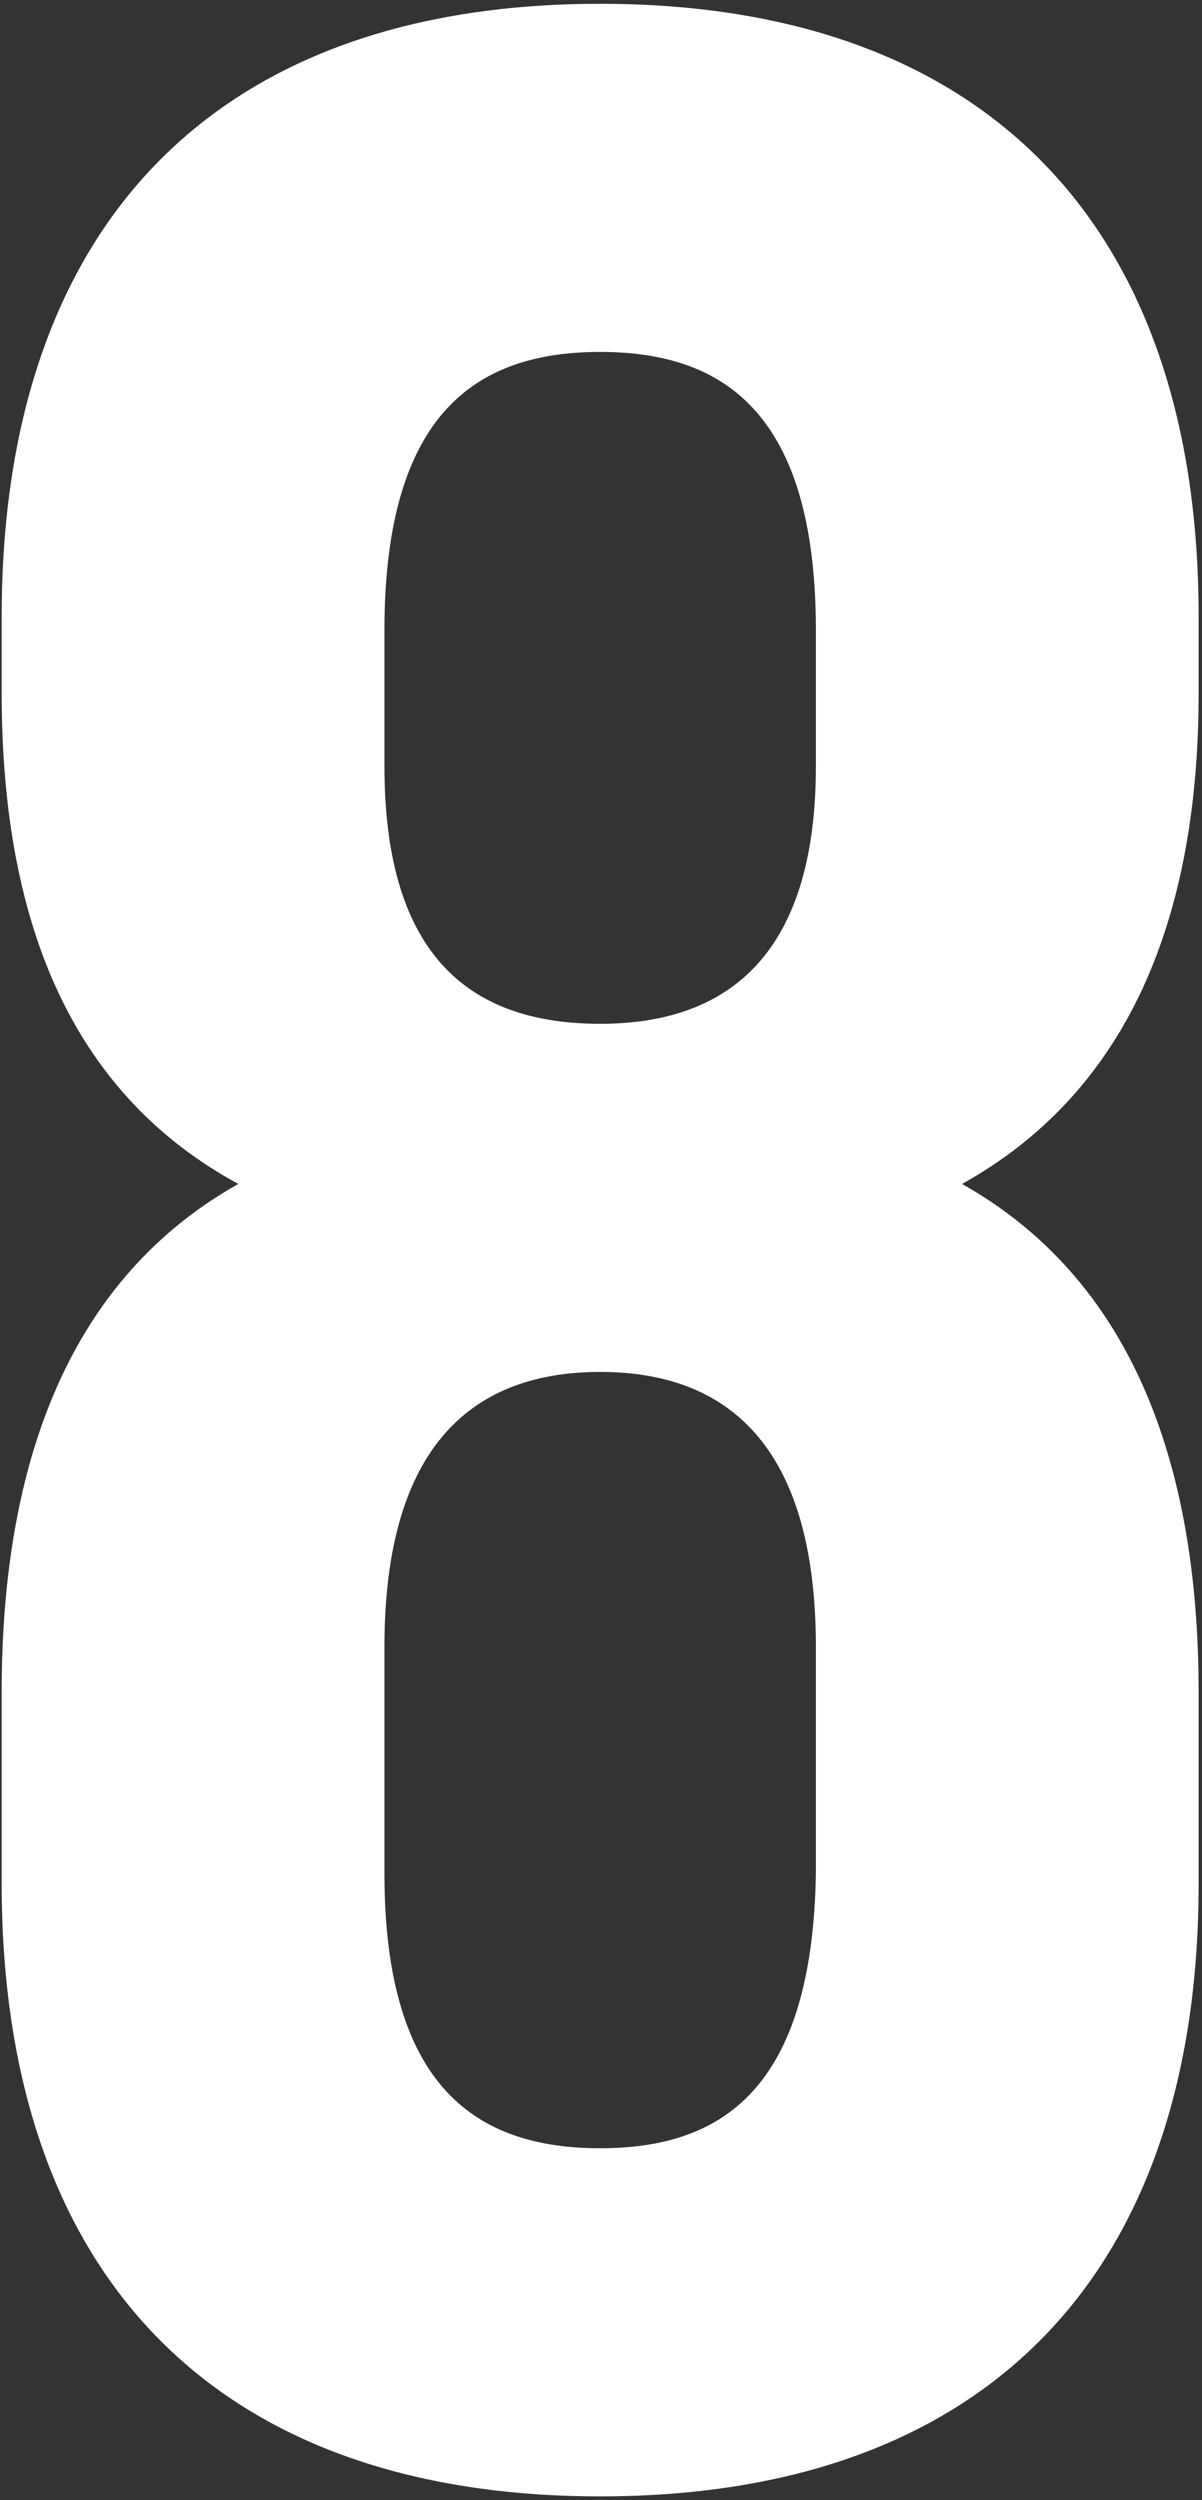
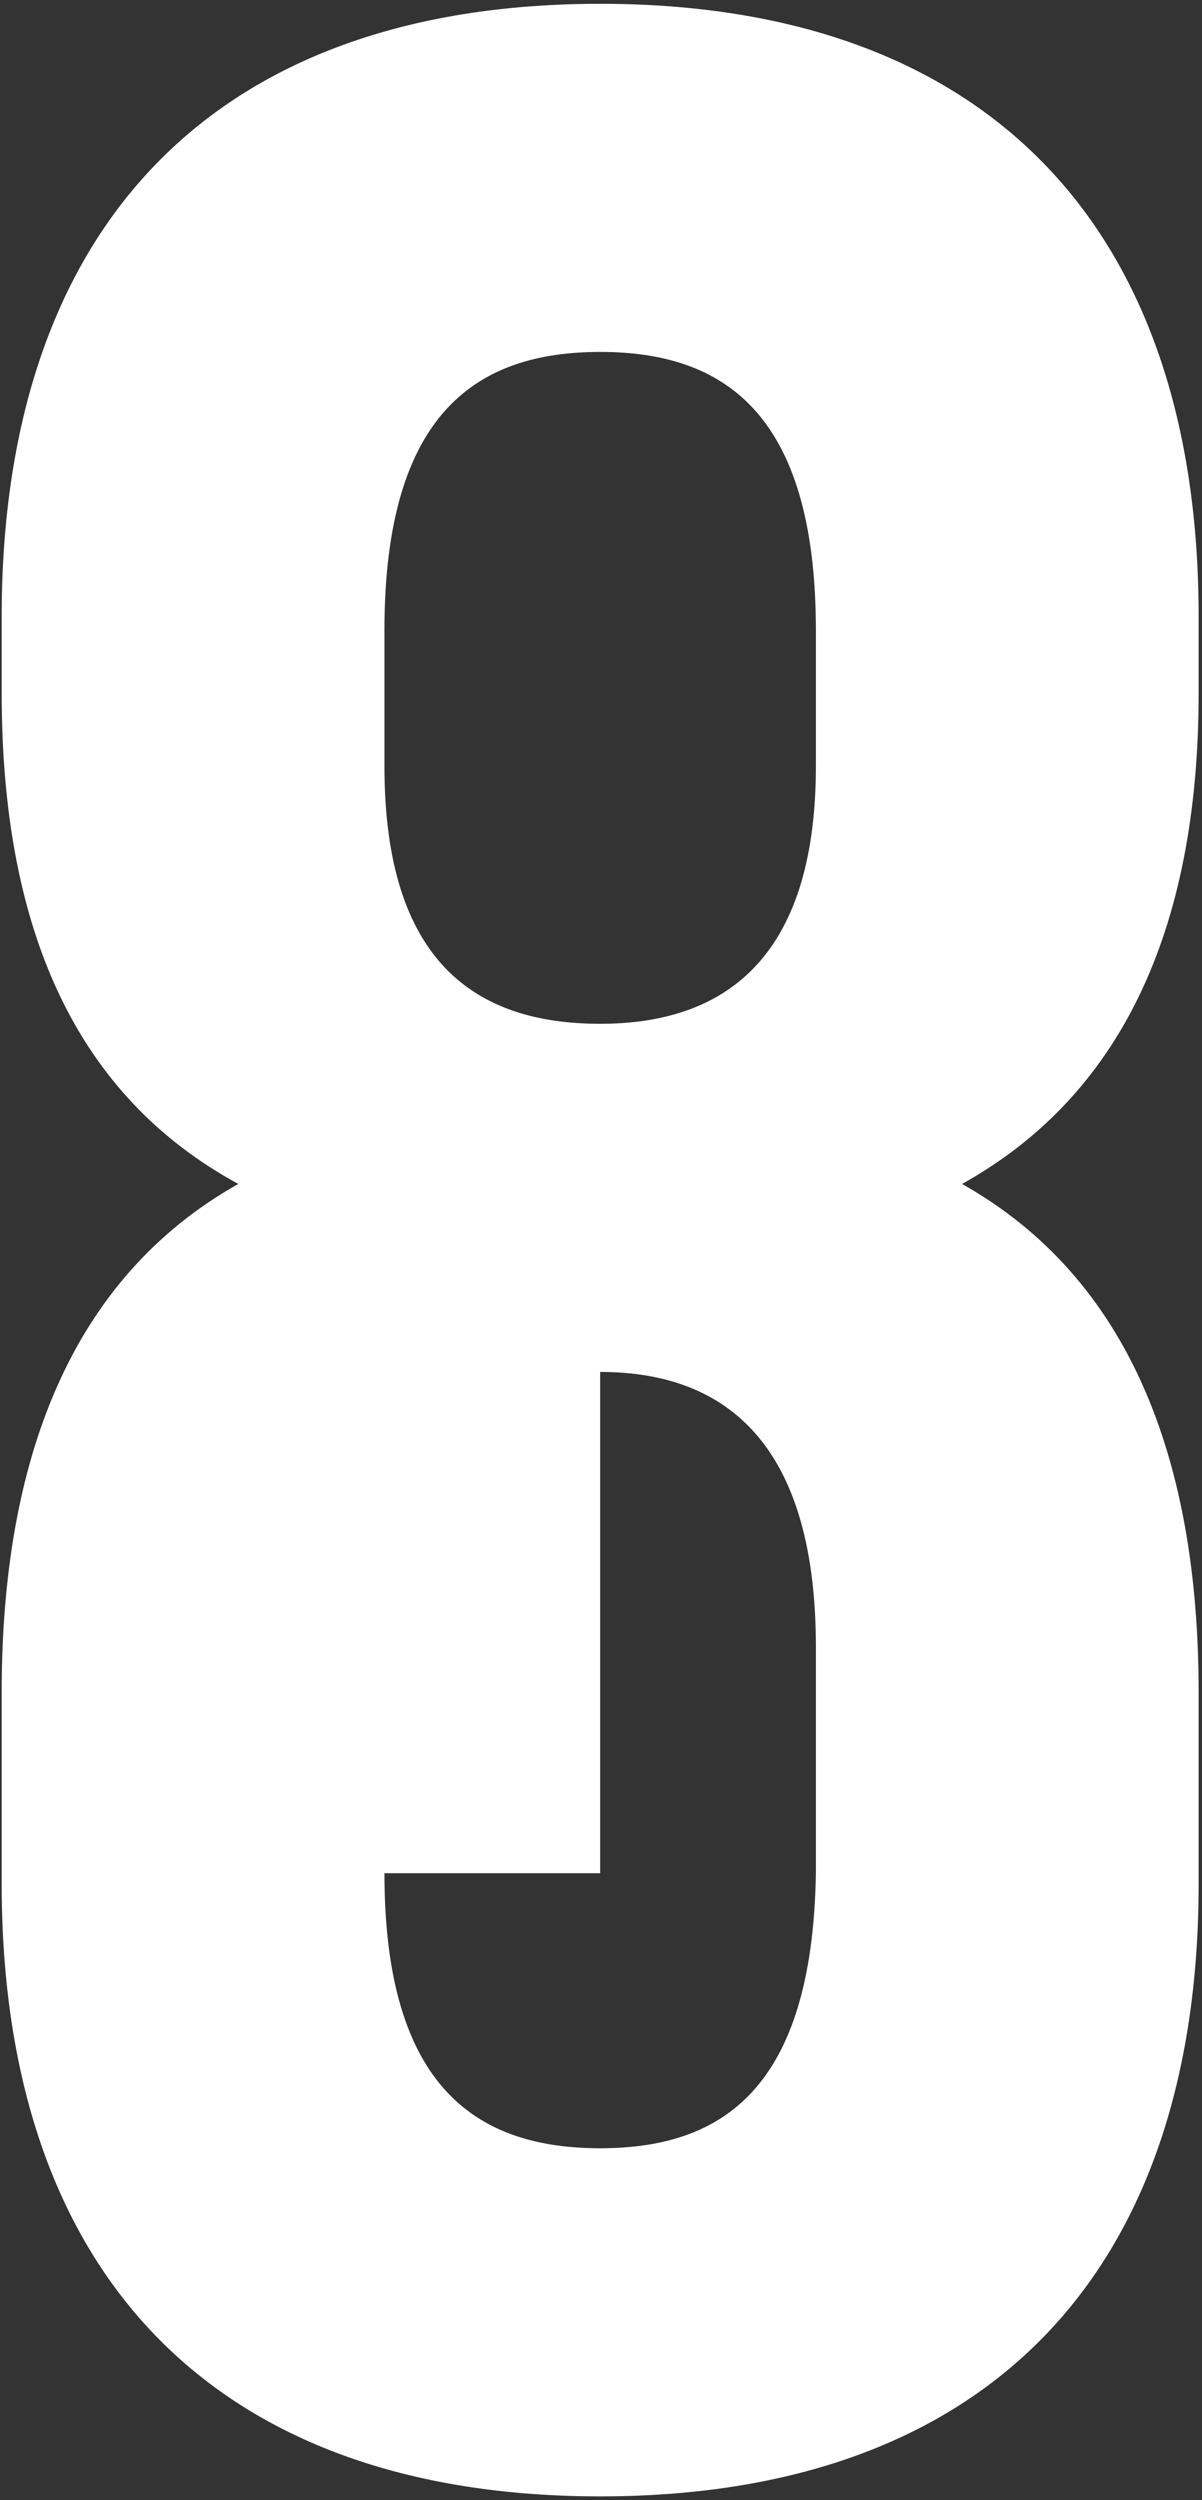
<svg xmlns="http://www.w3.org/2000/svg" width="76" height="158" viewBox="0 0 76 158" fill="none">
  <rect x="0" y="0" width="76" height="158" fill="#333333" stroke="none" />
-   <path d="M75.787 119.04C75.787 143.68 62.367 157.76 37.947 157.76C13.527 157.76 0.107 143.68 0.107 119.04V106.94C0.107 92.2 4.507 80.76 15.067 74.82C4.947 69.32 0.107 58.98 0.107 43.8V38.96C0.107 14.32 13.527 0.24 37.947 0.24C62.367 0.24 75.787 14.32 75.787 38.96V43.8C75.787 58.98 70.727 69.32 60.827 74.82C71.387 80.76 75.787 92.2 75.787 106.94V119.04ZM24.307 118.38C24.307 132.02 30.247 135.76 37.947 135.76C45.647 135.76 51.367 132.02 51.587 118.38V104.08C51.587 91.98 46.527 86.7 37.947 86.7C29.367 86.7 24.307 91.98 24.307 104.08V118.38ZM24.307 39.84V48.42C24.307 60.74 30.027 64.7 37.947 64.7C45.647 64.7 51.587 60.74 51.587 48.42V39.84C51.587 25.98 45.647 22.24 37.947 22.24C30.247 22.24 24.307 25.98 24.307 39.84Z" fill="white" />
+   <path d="M75.787 119.04C75.787 143.68 62.367 157.76 37.947 157.76C13.527 157.76 0.107 143.68 0.107 119.04V106.94C0.107 92.2 4.507 80.76 15.067 74.82C4.947 69.32 0.107 58.98 0.107 43.8V38.96C0.107 14.32 13.527 0.24 37.947 0.24C62.367 0.24 75.787 14.32 75.787 38.96V43.8C75.787 58.98 70.727 69.32 60.827 74.82C71.387 80.76 75.787 92.2 75.787 106.94V119.04ZM24.307 118.38C24.307 132.02 30.247 135.76 37.947 135.76C45.647 135.76 51.367 132.02 51.587 118.38V104.08C51.587 91.98 46.527 86.7 37.947 86.7V118.38ZM24.307 39.84V48.42C24.307 60.74 30.027 64.7 37.947 64.7C45.647 64.7 51.587 60.74 51.587 48.42V39.84C51.587 25.98 45.647 22.24 37.947 22.24C30.247 22.24 24.307 25.98 24.307 39.84Z" fill="white" />
</svg>